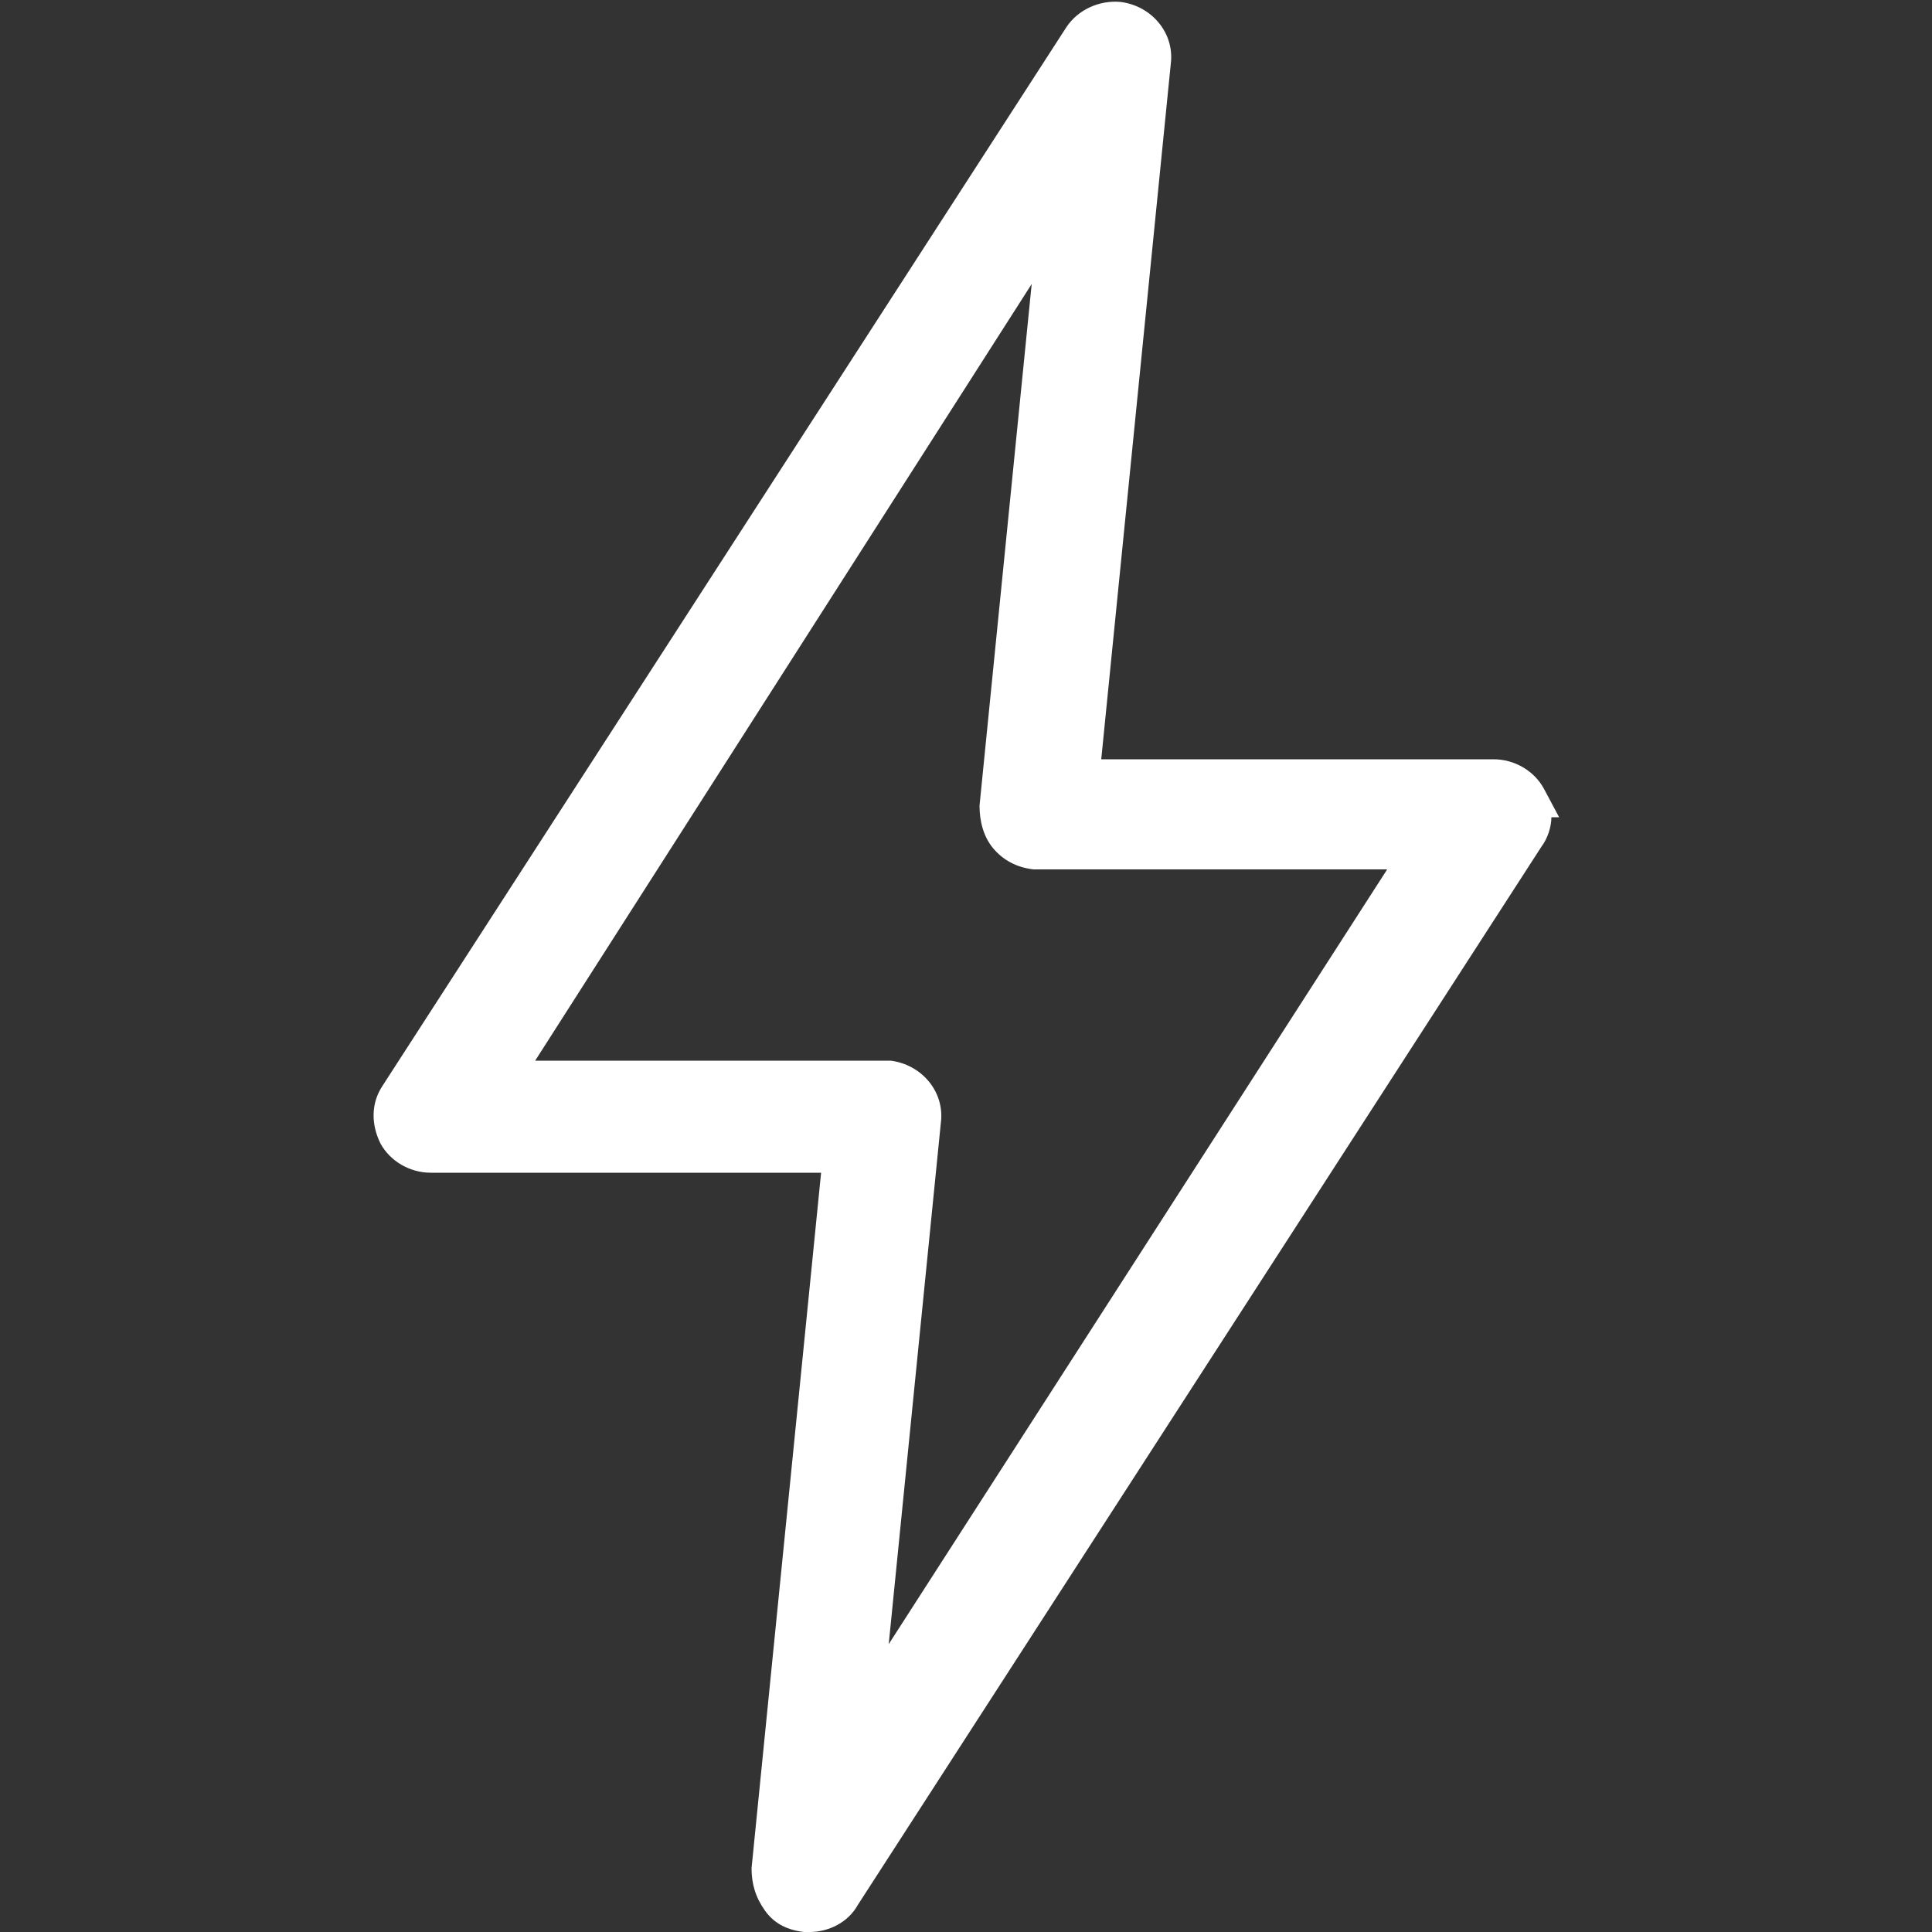
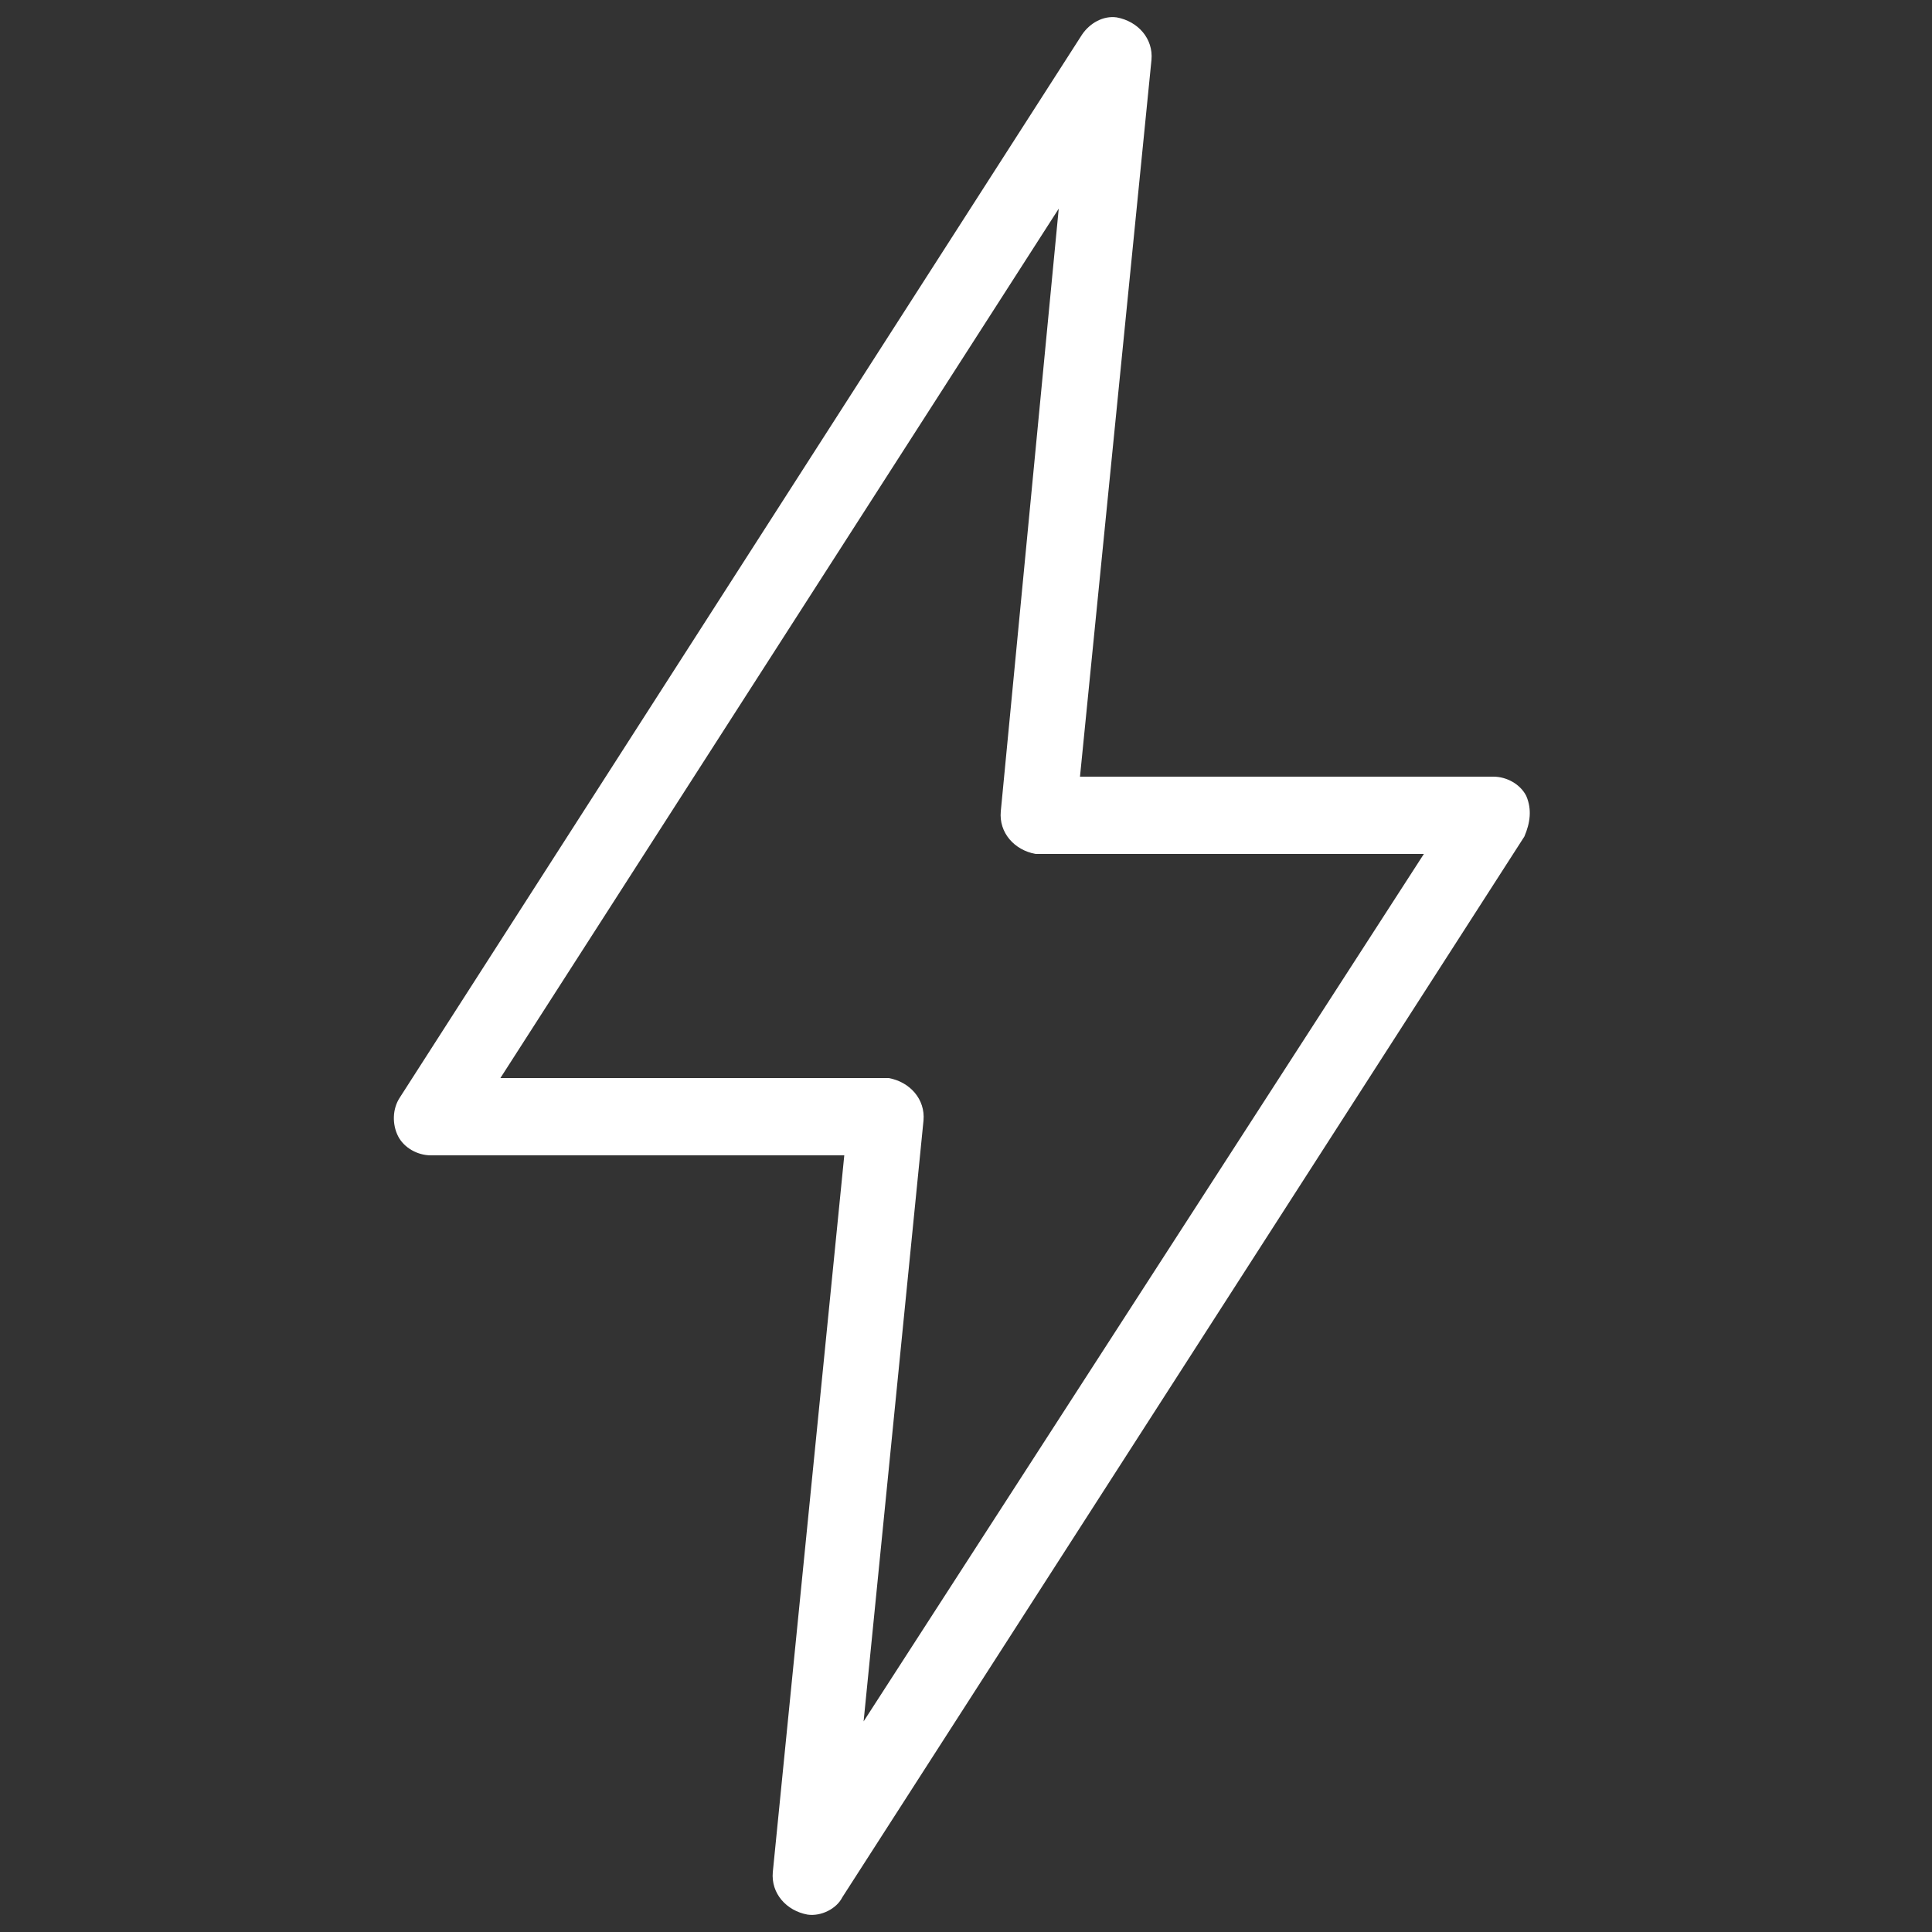
<svg xmlns="http://www.w3.org/2000/svg" version="1.1" id="Layer_1" x="0px" y="0px" viewBox="0 0 100 100" style="enable-background:new 0 0 100 100;" xml:space="preserve">
  <rect x="0" y="0" width="100" height="100" fill="#333333" stroke="none" />
  <style type="text/css">
	.st0{fill:#FFFFFF;}
</style>
  <path class="st0" d="M79,41.2c-0.3-0.6-1-1-1.7-1H55.9l3.7-37.1c0.1-1.1-0.7-2-1.8-2.2c-0.7-0.1-1.4,0.3-1.8,0.9L20.7,56.8  c-0.4,0.6-0.4,1.4-0.1,2s1,1,1.7,1h21.4L40,96.9c-0.1,1.1,0.7,2,1.8,2.2c0.7,0.1,1.5-0.3,1.8-0.9l35.3-54.9  C79.2,42.6,79.3,41.9,79,41.2L79,41.2L79,41.2z M44.7,89.1L47.8,58c0.1-1.1-0.7-2-1.8-2.2c-0.1,0-0.1,0-0.2,0H25.9l28.9-45L51.8,42  c-0.1,1.1,0.7,2,1.8,2.2h20.1L44.7,89.1L44.7,89.1L44.7,89.1z" />
-   <path class="st0" d="M41.9,100c-0.1,0-0.2,0-0.3,0c-0.8-0.1-1.5-0.4-2-1.1s-0.7-1.4-0.7-2.2l3.6-36H22.3c-1.1,0-2.1-0.6-2.6-1.5  c-0.5-1-0.5-2.1,0.1-3L55.2,1.4c0.6-0.9,1.7-1.4,2.8-1.3c1.6,0.2,2.8,1.6,2.6,3.2l-3.6,36h20.3c1.1,0,2.1,0.6,2.6,1.5l0.8,1.5h-0.4  c0,0.5-0.2,1.1-0.5,1.5L44.4,98.6C43.9,99.5,42.9,100,41.9,100L41.9,100z M57.6,2c-0.3,0-0.7,0.2-0.8,0.5L21.5,57.3  c-0.2,0.3-0.2,0.7,0,1c0.2,0.3,0.5,0.5,0.9,0.5h22.4L41,97c0,0.3,0,0.5,0.2,0.7c0.2,0.2,0.4,0.3,0.7,0.3c0.4,0,0.7-0.1,0.9-0.4  l35.3-54.9c0.2-0.3,0.2-0.7,0-1l-0.1-0.1c-0.2-0.2-0.5-0.4-0.8-0.4H54.8L58.6,3c0-0.3,0-0.5-0.2-0.7C58.2,2.1,58,2,57.6,2  C57.7,2,57.7,2,57.6,2L57.6,2z M45.5,89.7l-0.7-0.5l-1.1-0.1l0-0.3l3.1-30.8c0-0.5-0.3-1-0.9-1.1c0,0,0,0-0.1,0H24.1l32.1-50  l-3.5,35.2c0,0.3,0,0.5,0.2,0.7c0.2,0.2,0.4,0.3,0.7,0.3h0.1h21.7L45.5,89.7L45.5,89.7z M27.7,54.9h18.4c1.6,0.2,2.8,1.6,2.6,3.2  l-2.7,27l25.8-40.1H53.5c-0.9-0.1-1.6-0.5-2.1-1.1c-0.5-0.6-0.7-1.4-0.7-2.2l2.7-27L27.7,54.9z" />
</svg>